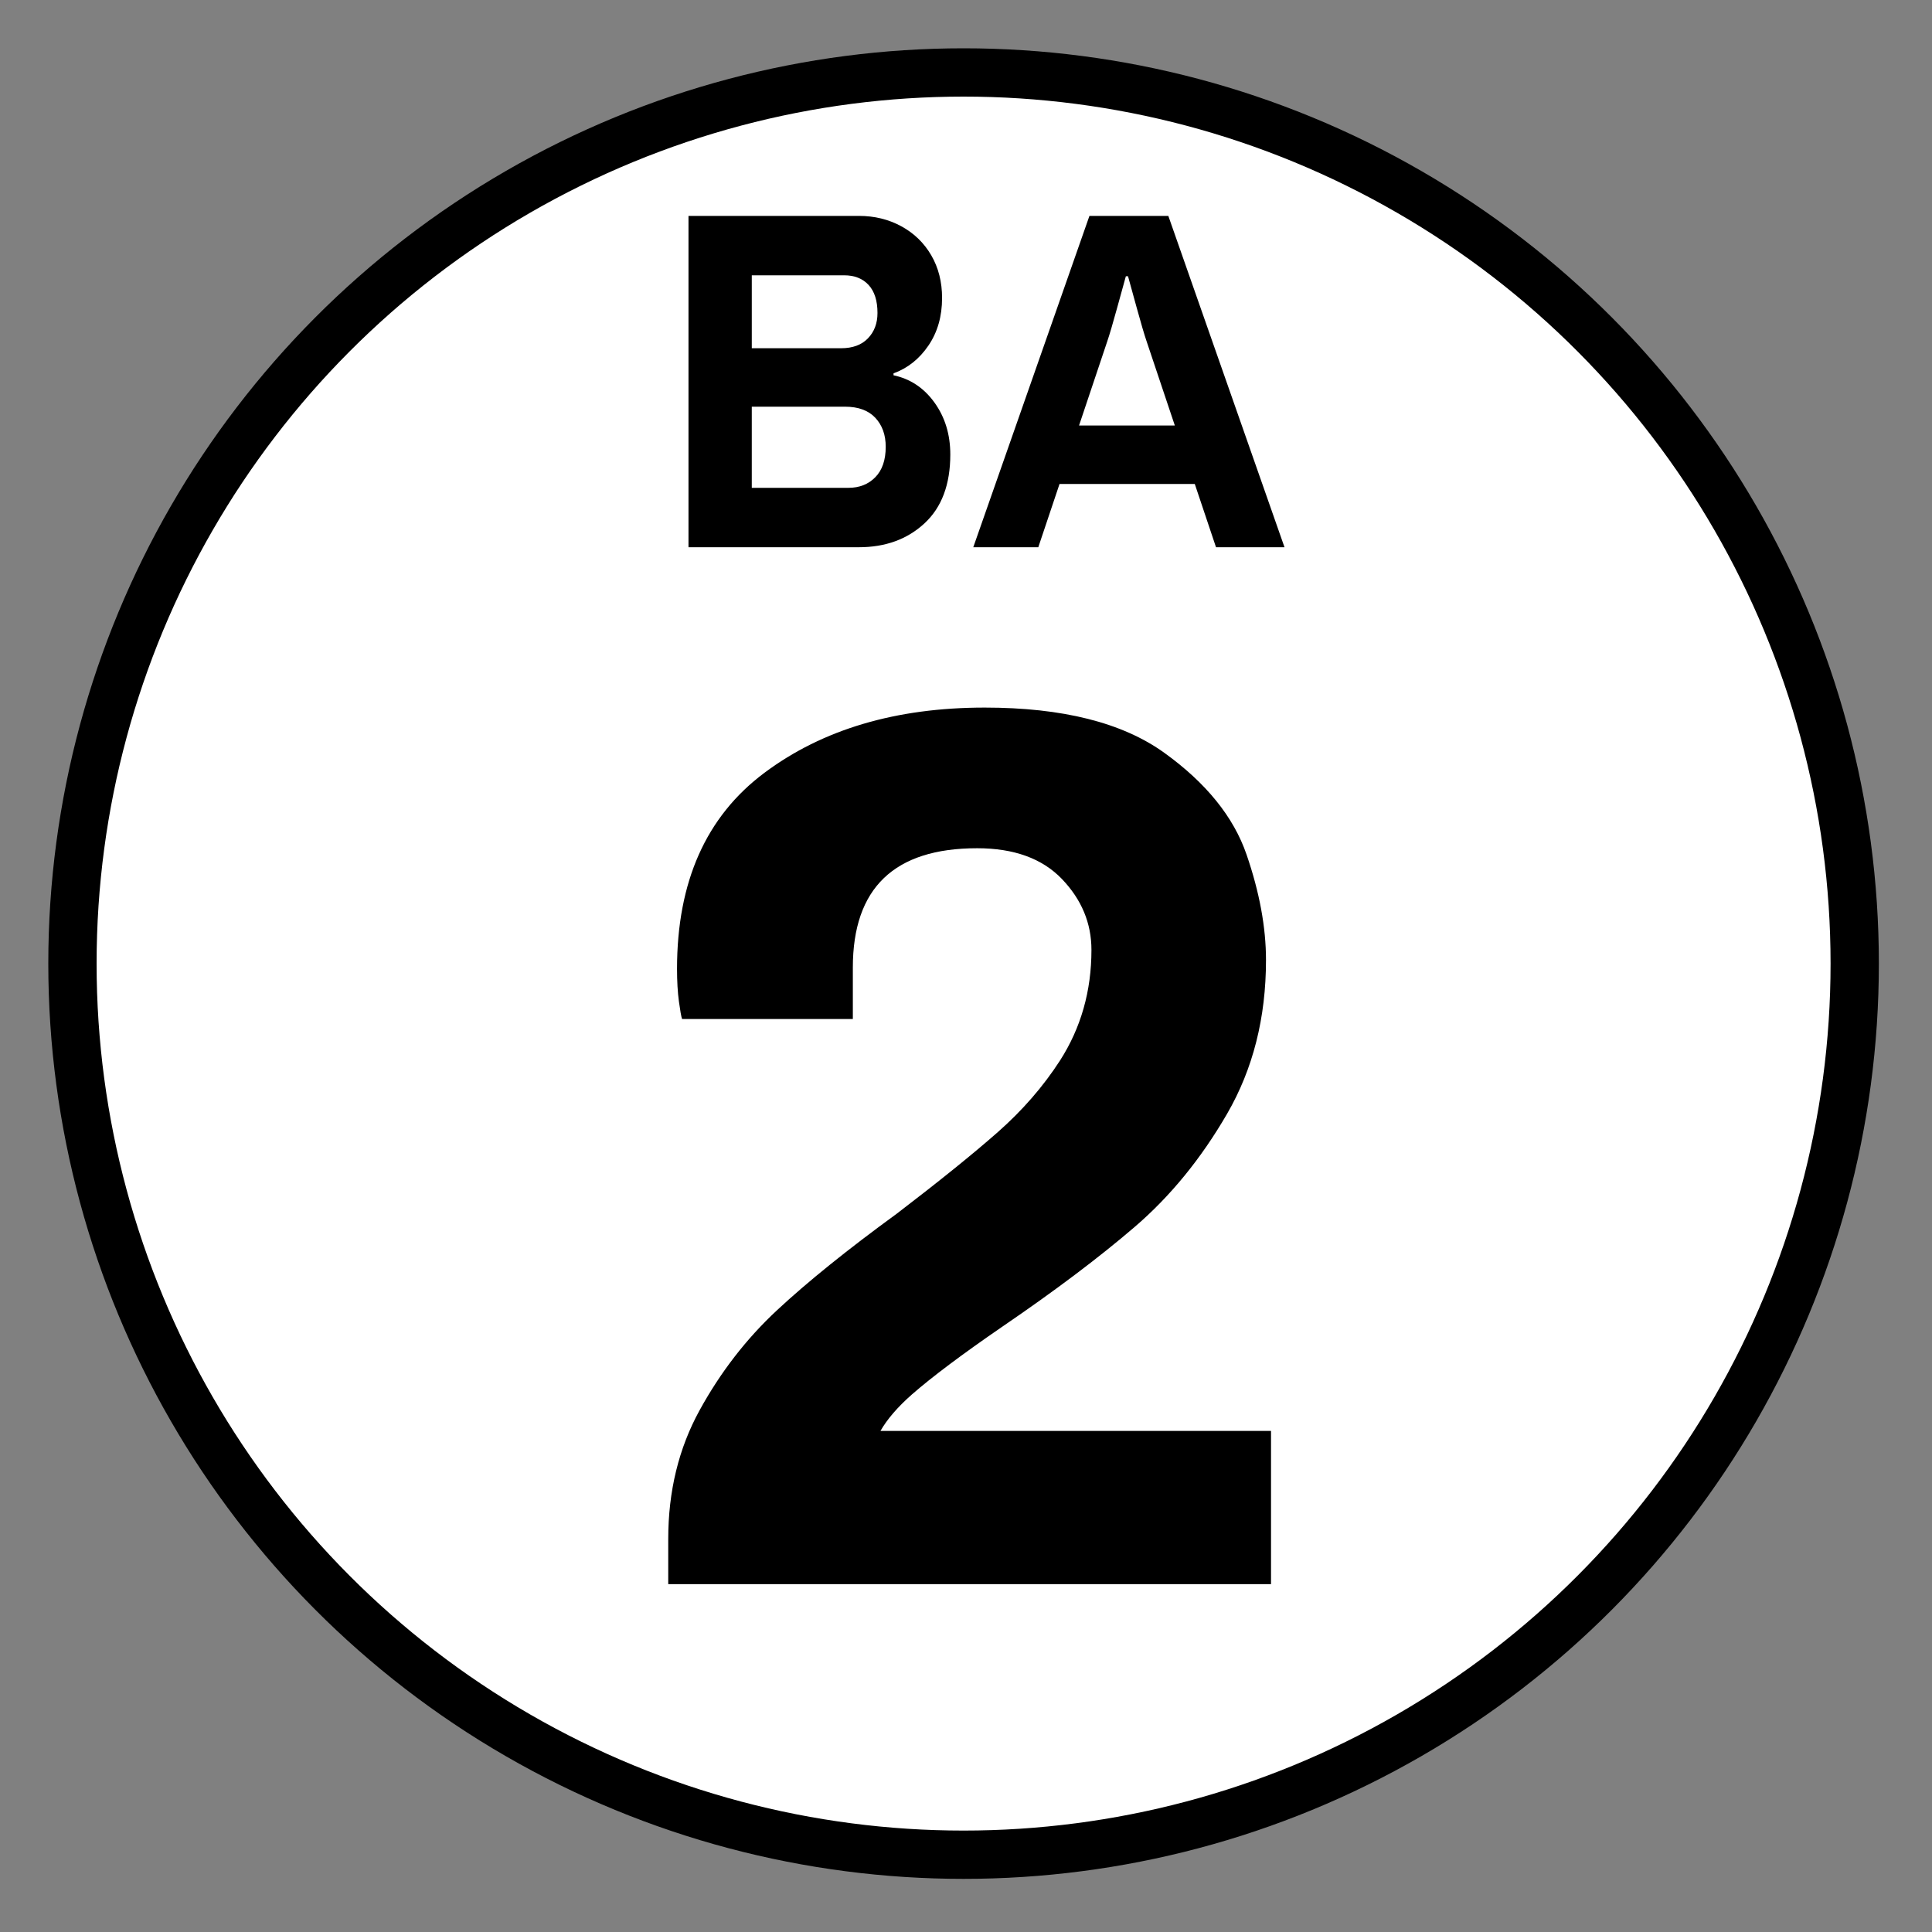
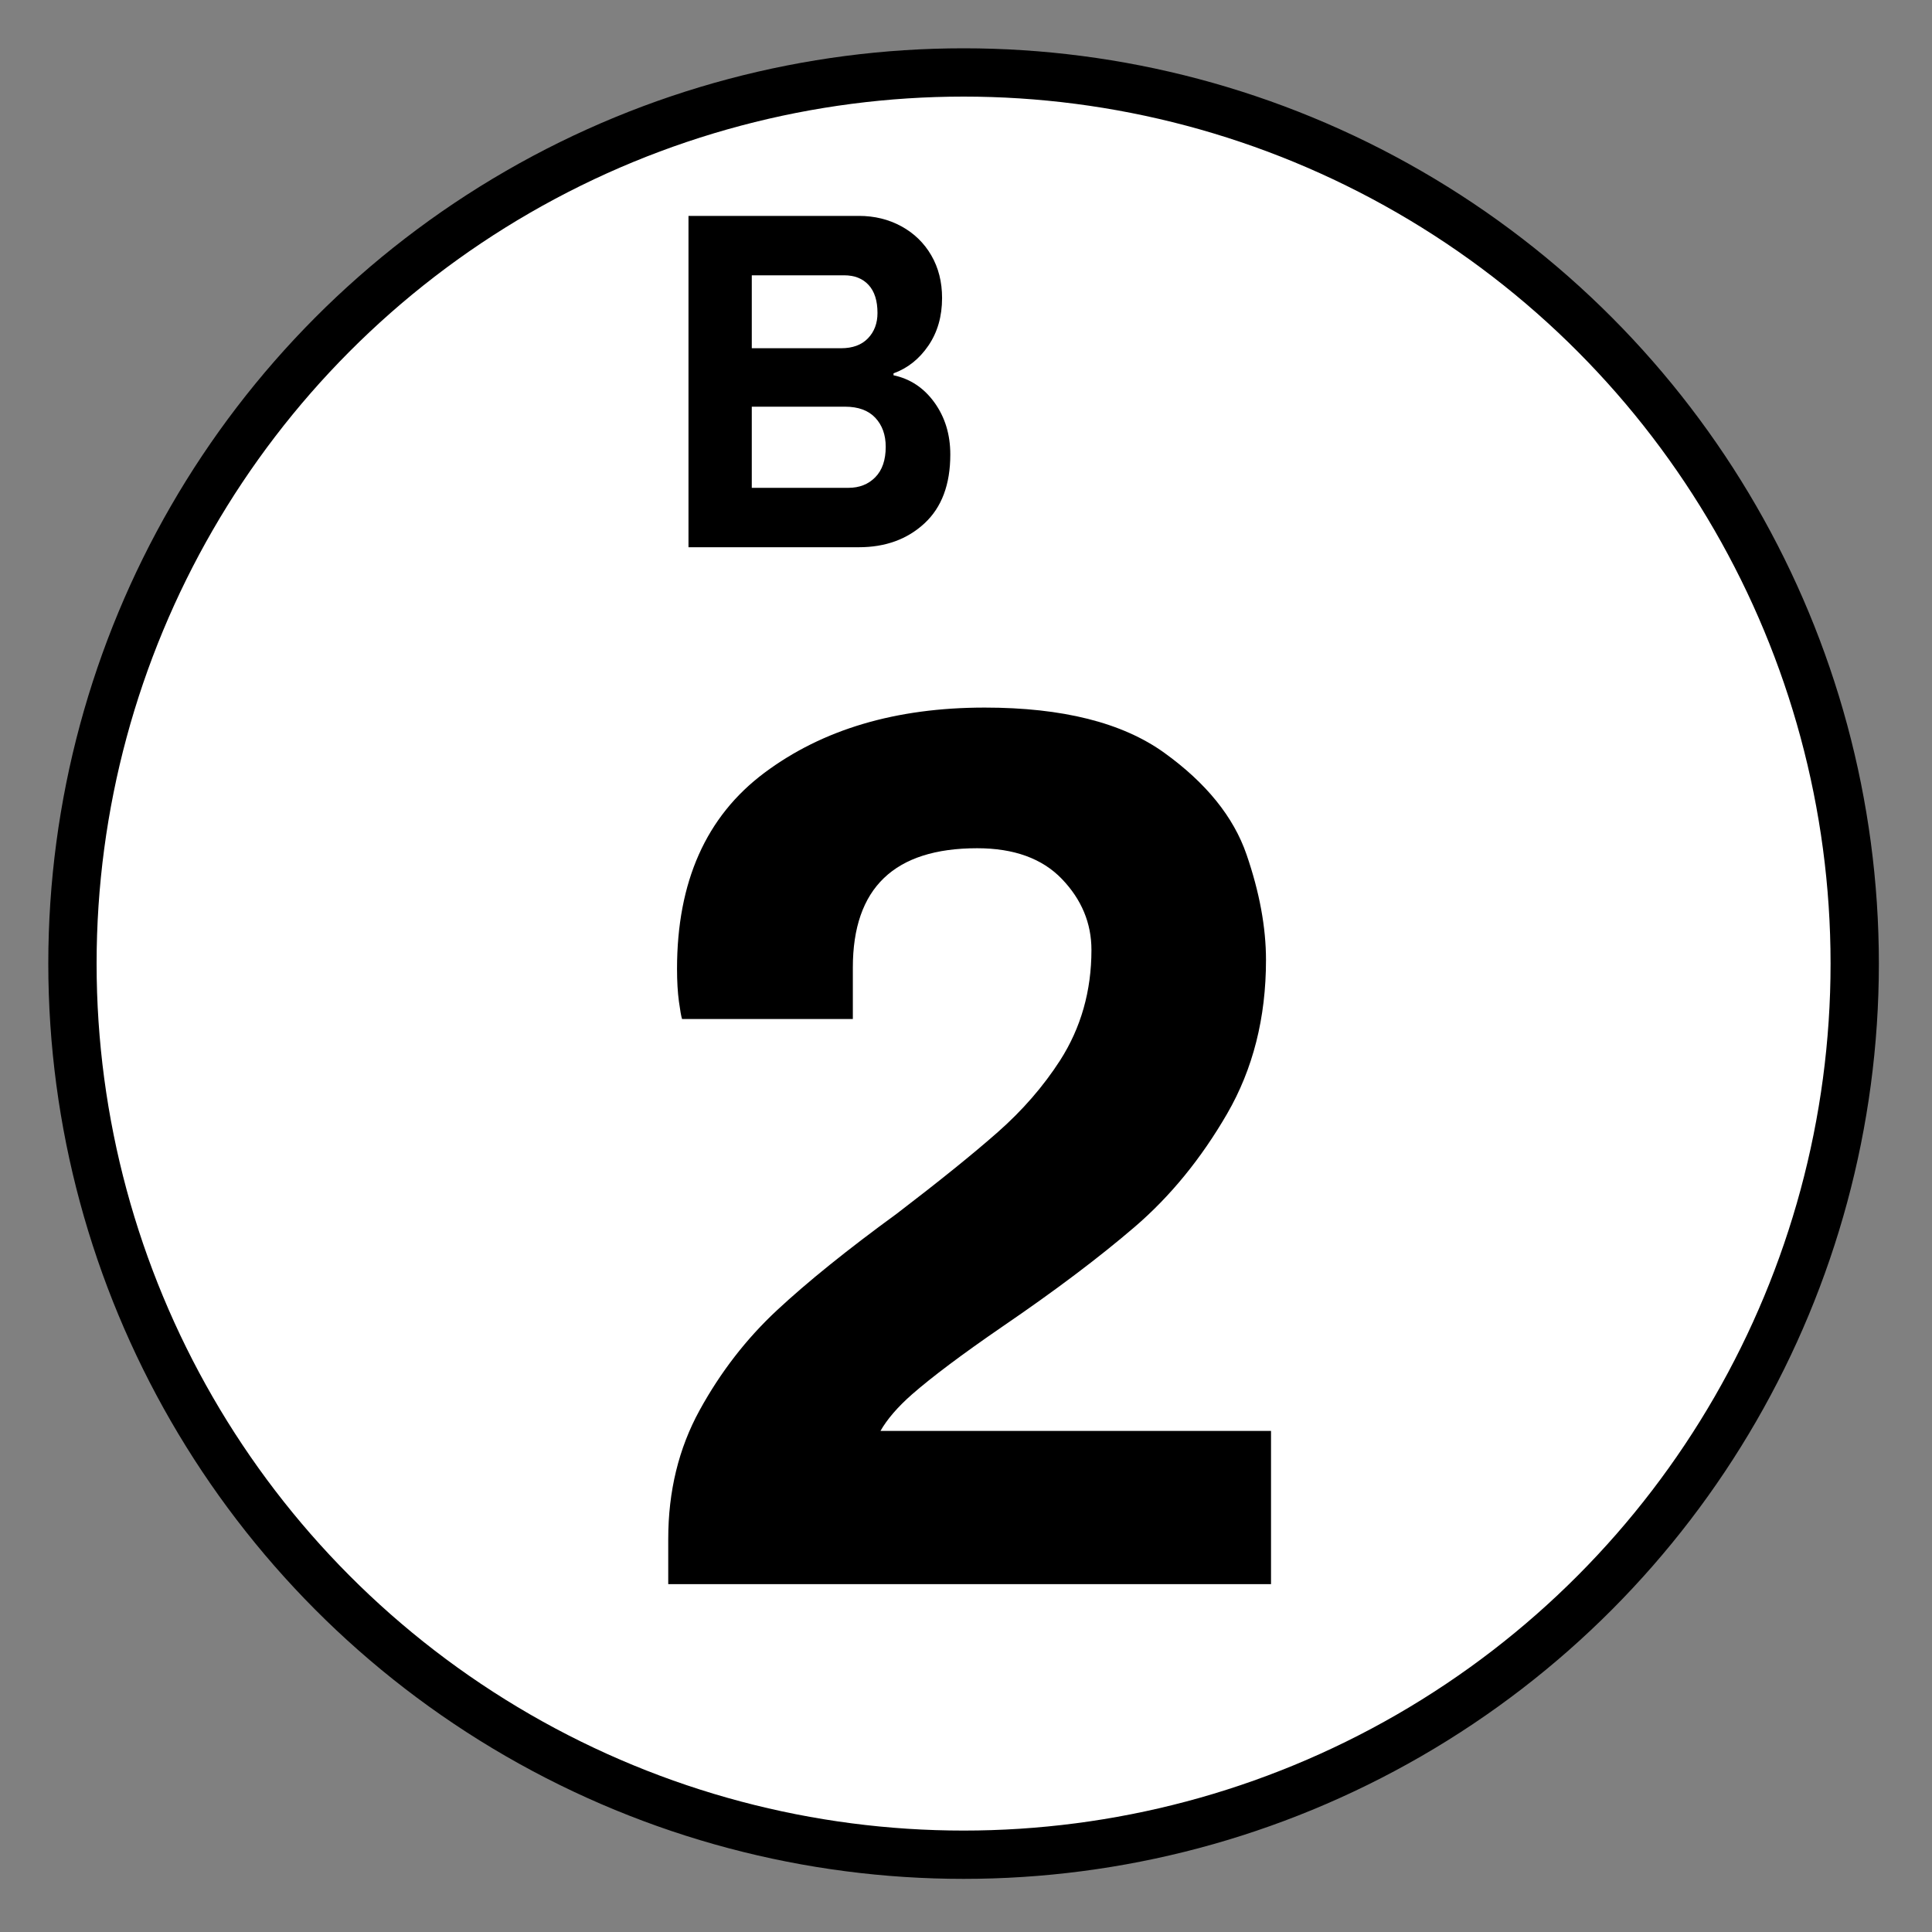
<svg xmlns="http://www.w3.org/2000/svg" version="1.1" x="0px" y="0px" width="400px" height="400px" viewBox="0 0 400 400" enable-background="new 0 0 400 400" xml:space="preserve">
  <rect x="0" y="0" width="400" height="400" fill="#808080" stroke="none" />
  <g id="Círculo">
    <circle fill="#FFFFFF" stroke="#000000" stroke-width="10" stroke-miterlimit="10" cx="199.5" cy="199.5" r="184.5" />
  </g>
  <g id="Número_00" display="none">
    <g display="inline">
      <rect x="23.238" y="132.087" fill="none" width="357.524" height="221" />
-       <path d="M192.027,140.837l-51.8,122.5h-21.175l43.575-103.425h-50.575v-19.075H192.027z" />
      <path d="M284.337,209.438c3.208,5.484,4.813,11.725,4.813,18.725c0,7.35-1.75,13.885-5.25,19.6    c-3.5,5.719-8.487,10.15-14.962,13.301c-6.476,3.15-14.03,4.725-22.663,4.725c-8.635,0-16.188-1.574-22.662-4.725    s-11.462-7.582-14.962-13.301c-3.5-5.715-5.25-12.25-5.25-19.6c0-7,1.632-13.24,4.899-18.725c3.265-5.482,7.875-9.8,13.825-12.95    c-4.085-2.915-7.293-6.533-9.625-10.851c-2.336-4.314-3.5-9.04-3.5-14.175c0-5.715,1.313-11.083,3.938-16.1    c2.625-5.015,6.737-9.1,12.337-12.25c5.601-3.15,12.601-4.725,21-4.725c8.4,0,15.34,1.575,20.825,4.725    c5.482,3.15,9.478,7.235,11.987,12.25c2.508,5.018,3.763,10.385,3.763,16.1c0,5.25-1.05,10.035-3.149,14.35    c-2.101,4.318-5.136,7.875-9.101,10.676C276.55,199.637,281.127,203.955,284.337,209.438z M263.6,242.512    c4.2-3.732,6.3-8.807,6.3-15.225c0-6.299-2.1-11.402-6.3-15.313c-4.2-3.906-9.975-5.861-17.325-5.861    c-7.234,0-12.949,1.955-17.149,5.861c-4.2,3.91-6.3,9.014-6.3,15.313c0,6.418,2.069,11.492,6.212,15.225    c4.14,3.736,9.888,5.602,17.237,5.602C253.625,248.113,259.399,246.248,263.6,242.512z M232.537,159.563    c-3.325,3.035-4.987,7.06-4.987,12.075c0,4.785,1.689,8.75,5.075,11.9c3.382,3.149,7.933,4.725,13.649,4.725    c5.833,0,10.295-1.575,13.388-4.725c3.09-3.15,4.638-7.115,4.638-11.9c0-5.015-1.548-9.04-4.638-12.075    c-3.093-3.033-7.555-4.55-13.388-4.55C240.439,155.012,235.862,156.53,232.537,159.563z" />
    </g>
    <g display="inline">
      <rect x="375.763" y="246.588" fill="none" width="65.815" height="41.998" />
    </g>
  </g>
  <g id="Número_0">
    <g>
      <rect x="134" y="152" fill="none" width="190" height="220" />
    </g>
    <g>
-       <rect x="14.689" y="140" fill="none" width="369.524" height="207" />
      <path d="M138.352,318.617c0-9.881,2.165-18.762,6.5-26.65c4.331-7.885,9.661-14.775,15.99-20.67    c6.325-5.891,14.601-12.564,24.83-20.02c8.84-6.76,15.815-12.391,20.93-16.9c5.111-4.506,9.4-9.445,12.87-14.82    c4.331-6.76,6.5-14.385,6.5-22.879c0-5.546-2.039-10.44-6.11-14.69c-4.074-4.245-9.924-6.37-17.549-6.37    c-17.161,0-25.741,8.235-25.741,24.7v10.66h-35.36c-0.175-0.52-0.39-1.73-0.65-3.639c-0.26-1.906-0.39-4.16-0.39-6.761    c0-18.025,6.021-31.545,18.07-40.56c12.045-9.011,27.255-13.521,45.63-13.521c16.12,0,28.511,3.12,37.18,9.36    c8.665,6.24,14.341,13.26,17.03,21.061c2.686,7.8,4.029,15.079,4.029,21.84c0,11.959-2.689,22.579-8.06,31.85    c-5.374,9.273-11.745,17.074-19.11,23.4c-7.369,6.328-16.51,13.219-27.43,20.67c-8.32,5.719-14.56,10.398-18.72,14.039    c-2.95,2.6-5.115,5.115-6.5,7.541h80.86v31.719h-124.8V318.617z" />
    </g>
  </g>
  <g id="Letras">
    <g>
      <rect x="105.667" y="41" fill="none" width="188" height="82.334" />
      <path d="M142.546,44.699h35.27c3.23,0,6.161,0.717,8.795,2.15c2.632,1.435,4.695,3.435,6.191,6    c1.495,2.567,2.244,5.518,2.244,8.85c0,3.8-0.942,7.084-2.827,9.85c-1.885,2.767-4.294,4.685-7.225,5.75v0.4    c3.47,0.734,6.297,2.617,8.481,5.65c2.183,3.035,3.275,6.617,3.275,10.75c0,6.2-1.781,10.95-5.34,14.25    c-3.561,3.3-8.092,4.95-13.596,4.95h-35.27V44.699z M174.136,72.099c2.393,0,4.247-0.683,5.563-2.05    c1.315-1.366,1.975-3.116,1.975-5.25c0-2.533-0.614-4.466-1.84-5.8c-1.227-1.333-2.916-2-5.07-2h-19.115v15.1H174.136z     M175.661,101c2.273,0,4.128-0.733,5.564-2.2c1.436-1.466,2.153-3.565,2.153-6.3c0-2.466-0.718-4.466-2.153-6    c-1.437-1.533-3.531-2.3-6.282-2.3h-19.295V101H175.661z" />
-       <path d="M225.557,44.699h16.333l24.052,68.6h-14.18l-4.397-13.1h-28l-4.397,13.1h-13.461L225.557,44.699z M243.236,88.099    l-5.833-17.4c-0.479-1.4-1.167-3.733-2.064-7c-0.897-3.266-1.496-5.433-1.795-6.5h-0.448c-0.301,1.067-0.897,3.234-1.795,6.5    c-0.897,3.267-1.586,5.6-2.064,7l-5.833,17.4H243.236z" />
    </g>
  </g>
</svg>